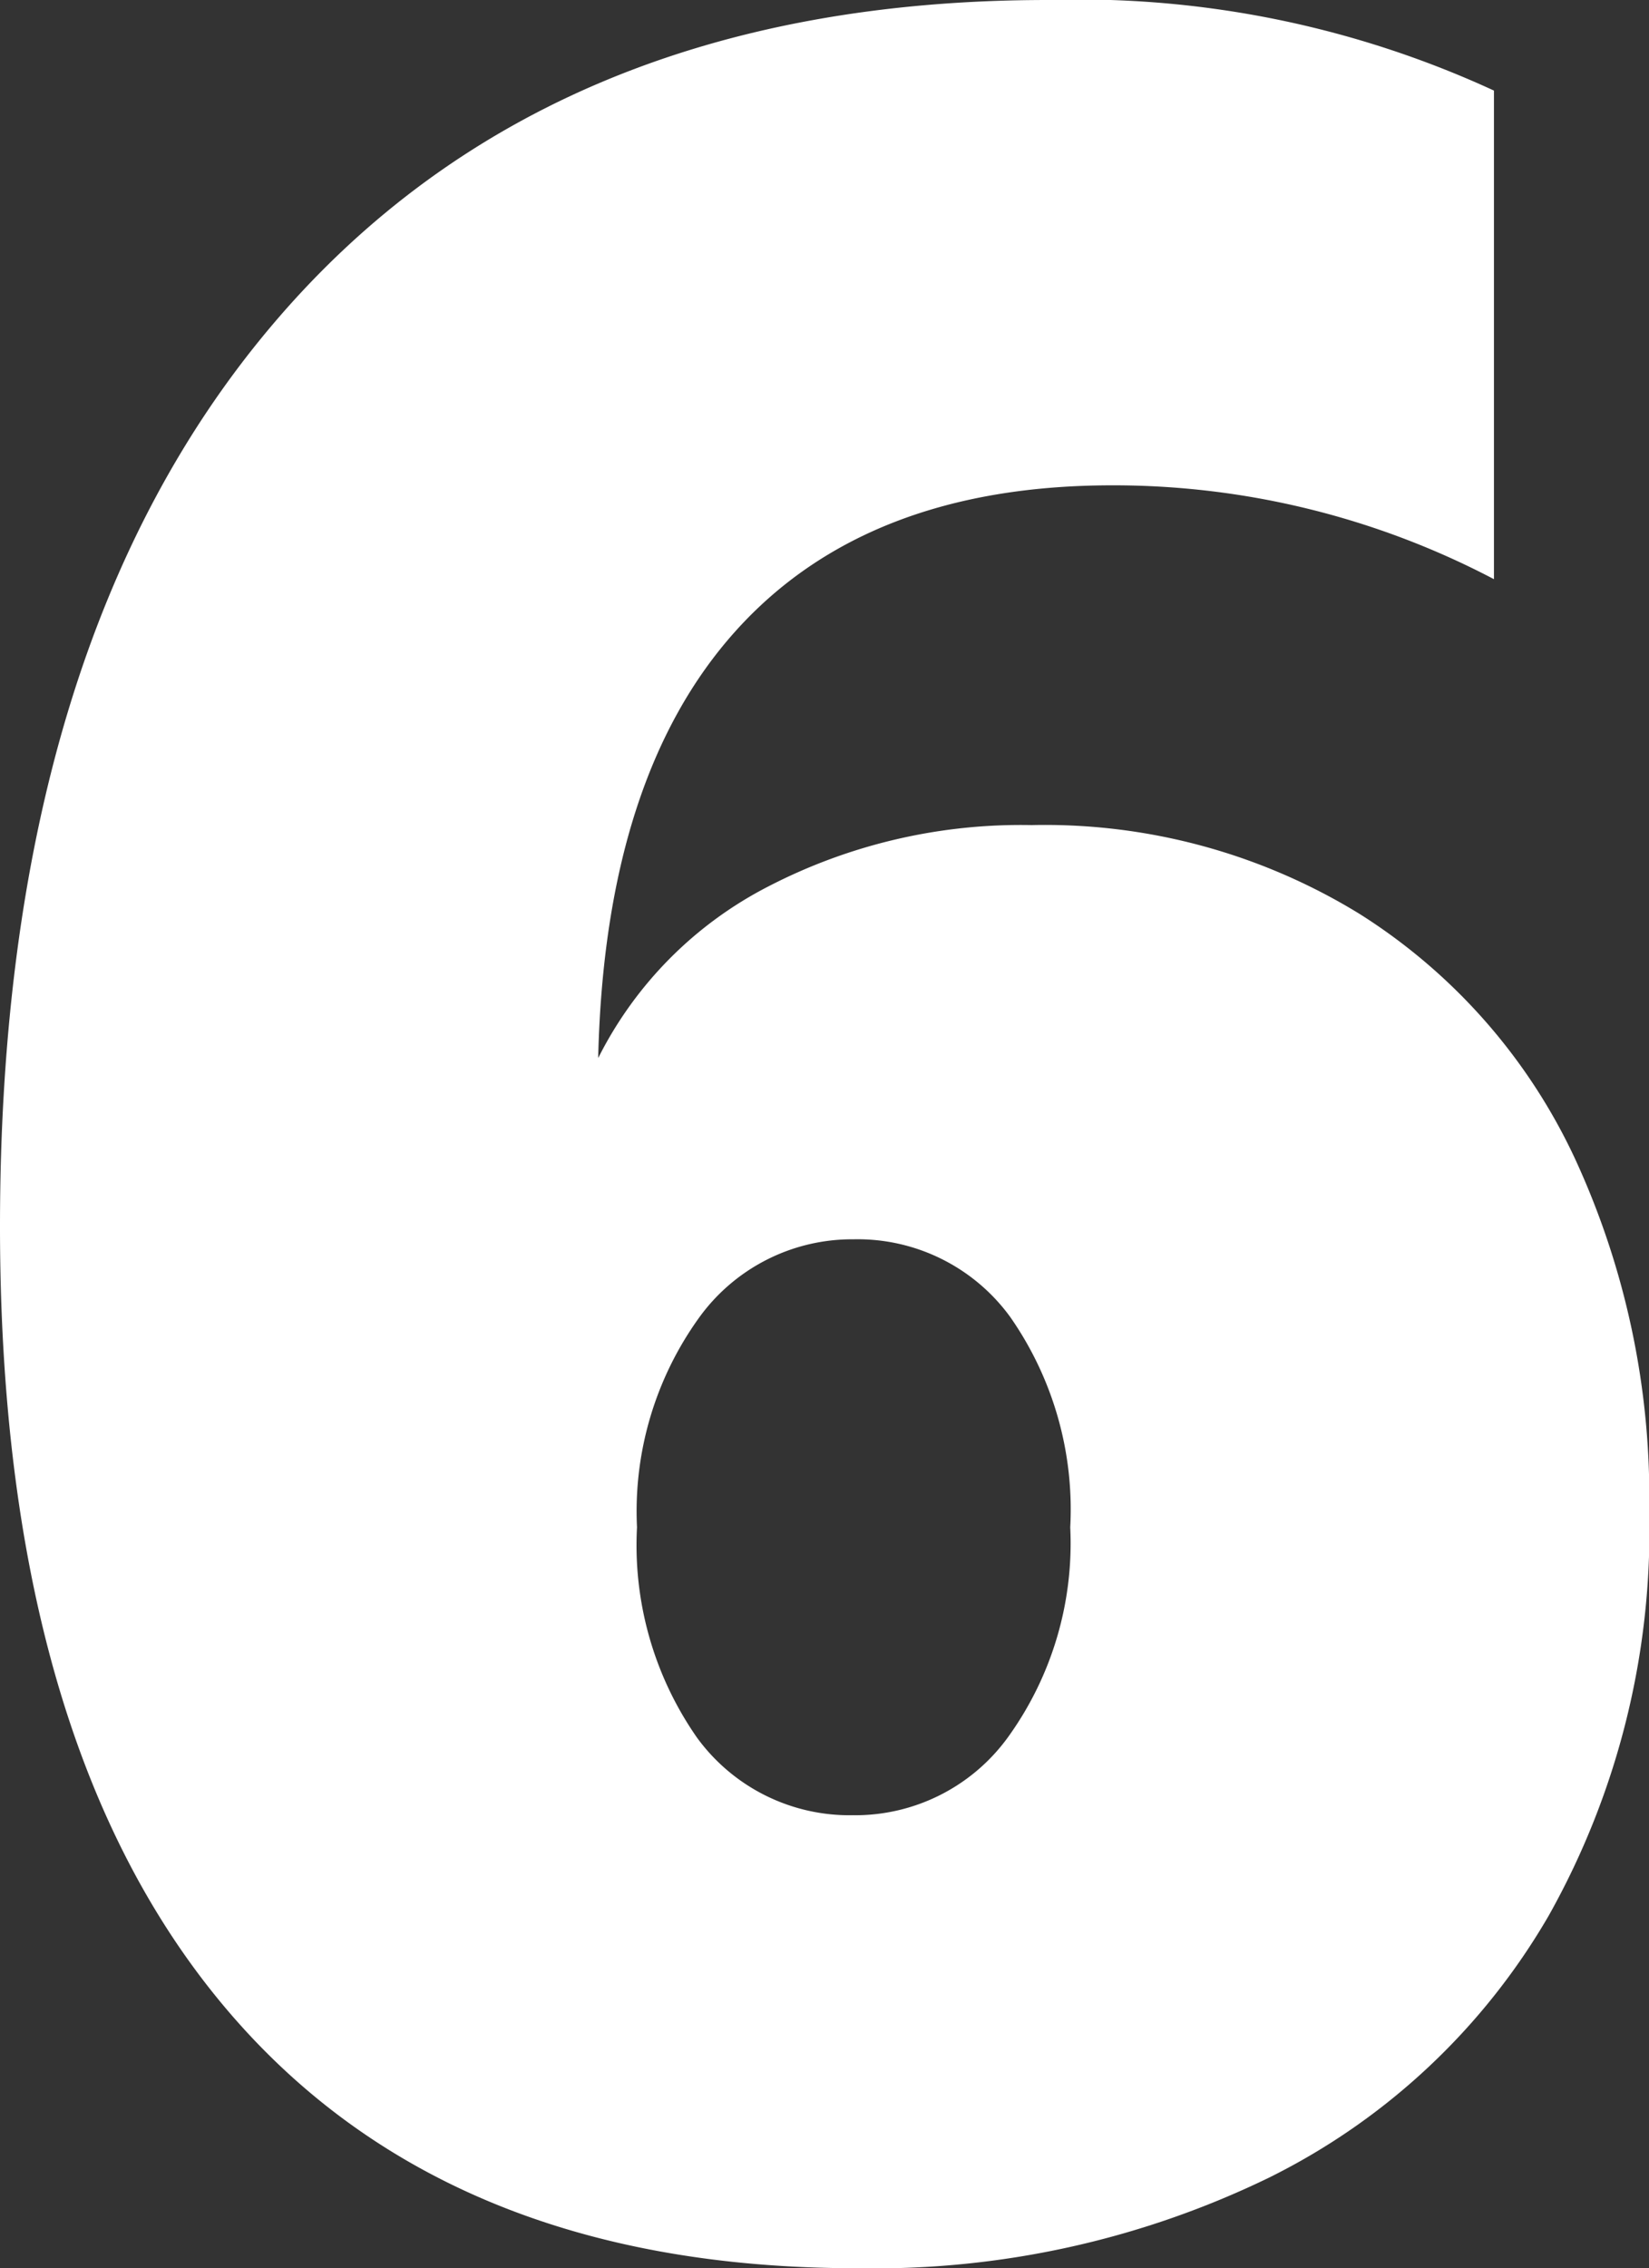
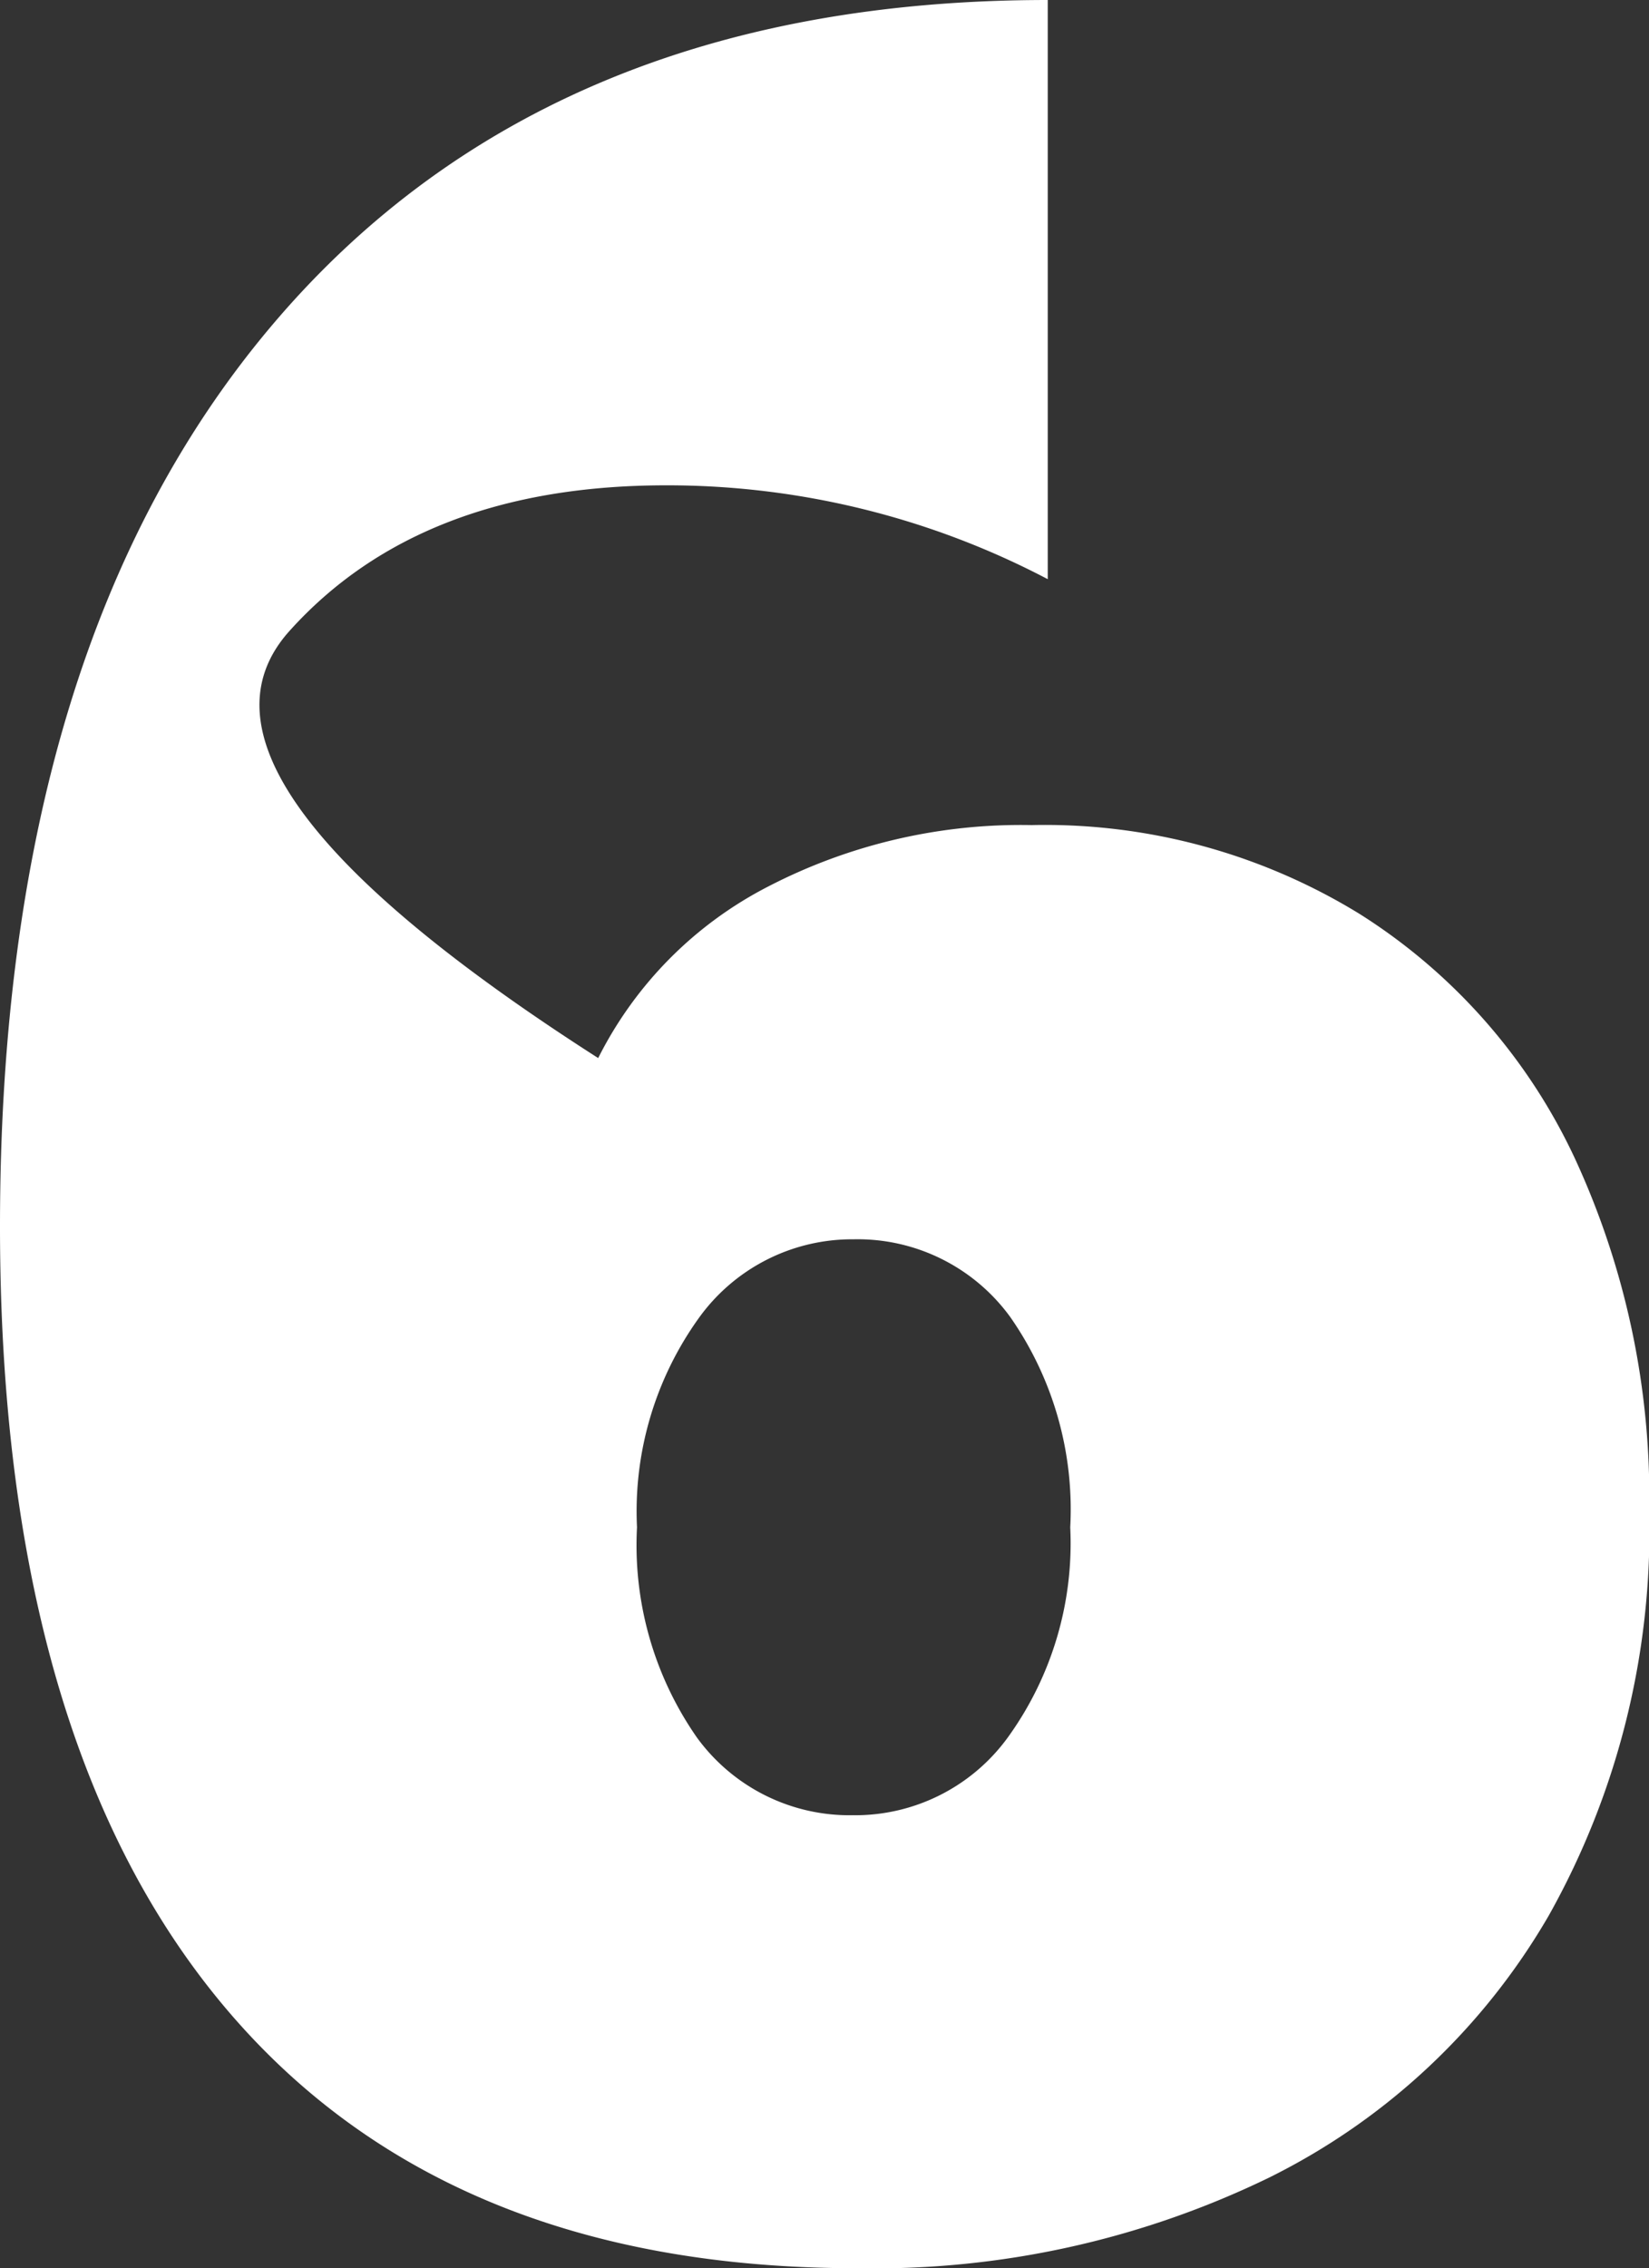
<svg xmlns="http://www.w3.org/2000/svg" width="49.496" height="68.033" viewBox="0 0 49.496 68.033">
  <rect x="0" y="0" width="49.496" height="68.033" fill="#333333" stroke="none" />
-   <path d="M28.145,1.262q-12.52,0-19.119-8.007t-6.6-23.244q0-17.469,8.249-27.126t23.2-9.657a29.757,29.757,0,0,1,13.393,2.717V-49.4a24.569,24.569,0,0,0-11.452-2.815q-7.376,0-11.307,4.367T20.381-35.036a11.68,11.68,0,0,1,5.1-5.144,16.5,16.5,0,0,1,7.91-1.844,18.04,18.04,0,0,1,9.851,2.669,17.327,17.327,0,0,1,6.454,7.327,24.184,24.184,0,0,1,2.232,10.579A23.6,23.6,0,0,1,48.914-9.317a19.9,19.9,0,0,1-8.395,7.861A27.107,27.107,0,0,1,28.145,1.262Zm-.1-13.587A5.663,5.663,0,0,0,32.706-14.7a9.934,9.934,0,0,0,1.844-6.26,10.081,10.081,0,0,0-1.8-6.308A5.663,5.663,0,0,0,28.048-29.6a5.663,5.663,0,0,0-4.658,2.378,9.934,9.934,0,0,0-1.844,6.26,10.081,10.081,0,0,0,1.8,6.308A5.663,5.663,0,0,0,28.048-12.326Z" transform="translate(-2.426 66.772)" fill="#fff" />
+   <path d="M28.145,1.262q-12.52,0-19.119-8.007t-6.6-23.244q0-17.469,8.249-27.126t23.2-9.657V-49.4a24.569,24.569,0,0,0-11.452-2.815q-7.376,0-11.307,4.367T20.381-35.036a11.68,11.68,0,0,1,5.1-5.144,16.5,16.5,0,0,1,7.91-1.844,18.04,18.04,0,0,1,9.851,2.669,17.327,17.327,0,0,1,6.454,7.327,24.184,24.184,0,0,1,2.232,10.579A23.6,23.6,0,0,1,48.914-9.317a19.9,19.9,0,0,1-8.395,7.861A27.107,27.107,0,0,1,28.145,1.262Zm-.1-13.587A5.663,5.663,0,0,0,32.706-14.7a9.934,9.934,0,0,0,1.844-6.26,10.081,10.081,0,0,0-1.8-6.308A5.663,5.663,0,0,0,28.048-29.6a5.663,5.663,0,0,0-4.658,2.378,9.934,9.934,0,0,0-1.844,6.26,10.081,10.081,0,0,0,1.8,6.308A5.663,5.663,0,0,0,28.048-12.326Z" transform="translate(-2.426 66.772)" fill="#fff" />
</svg>